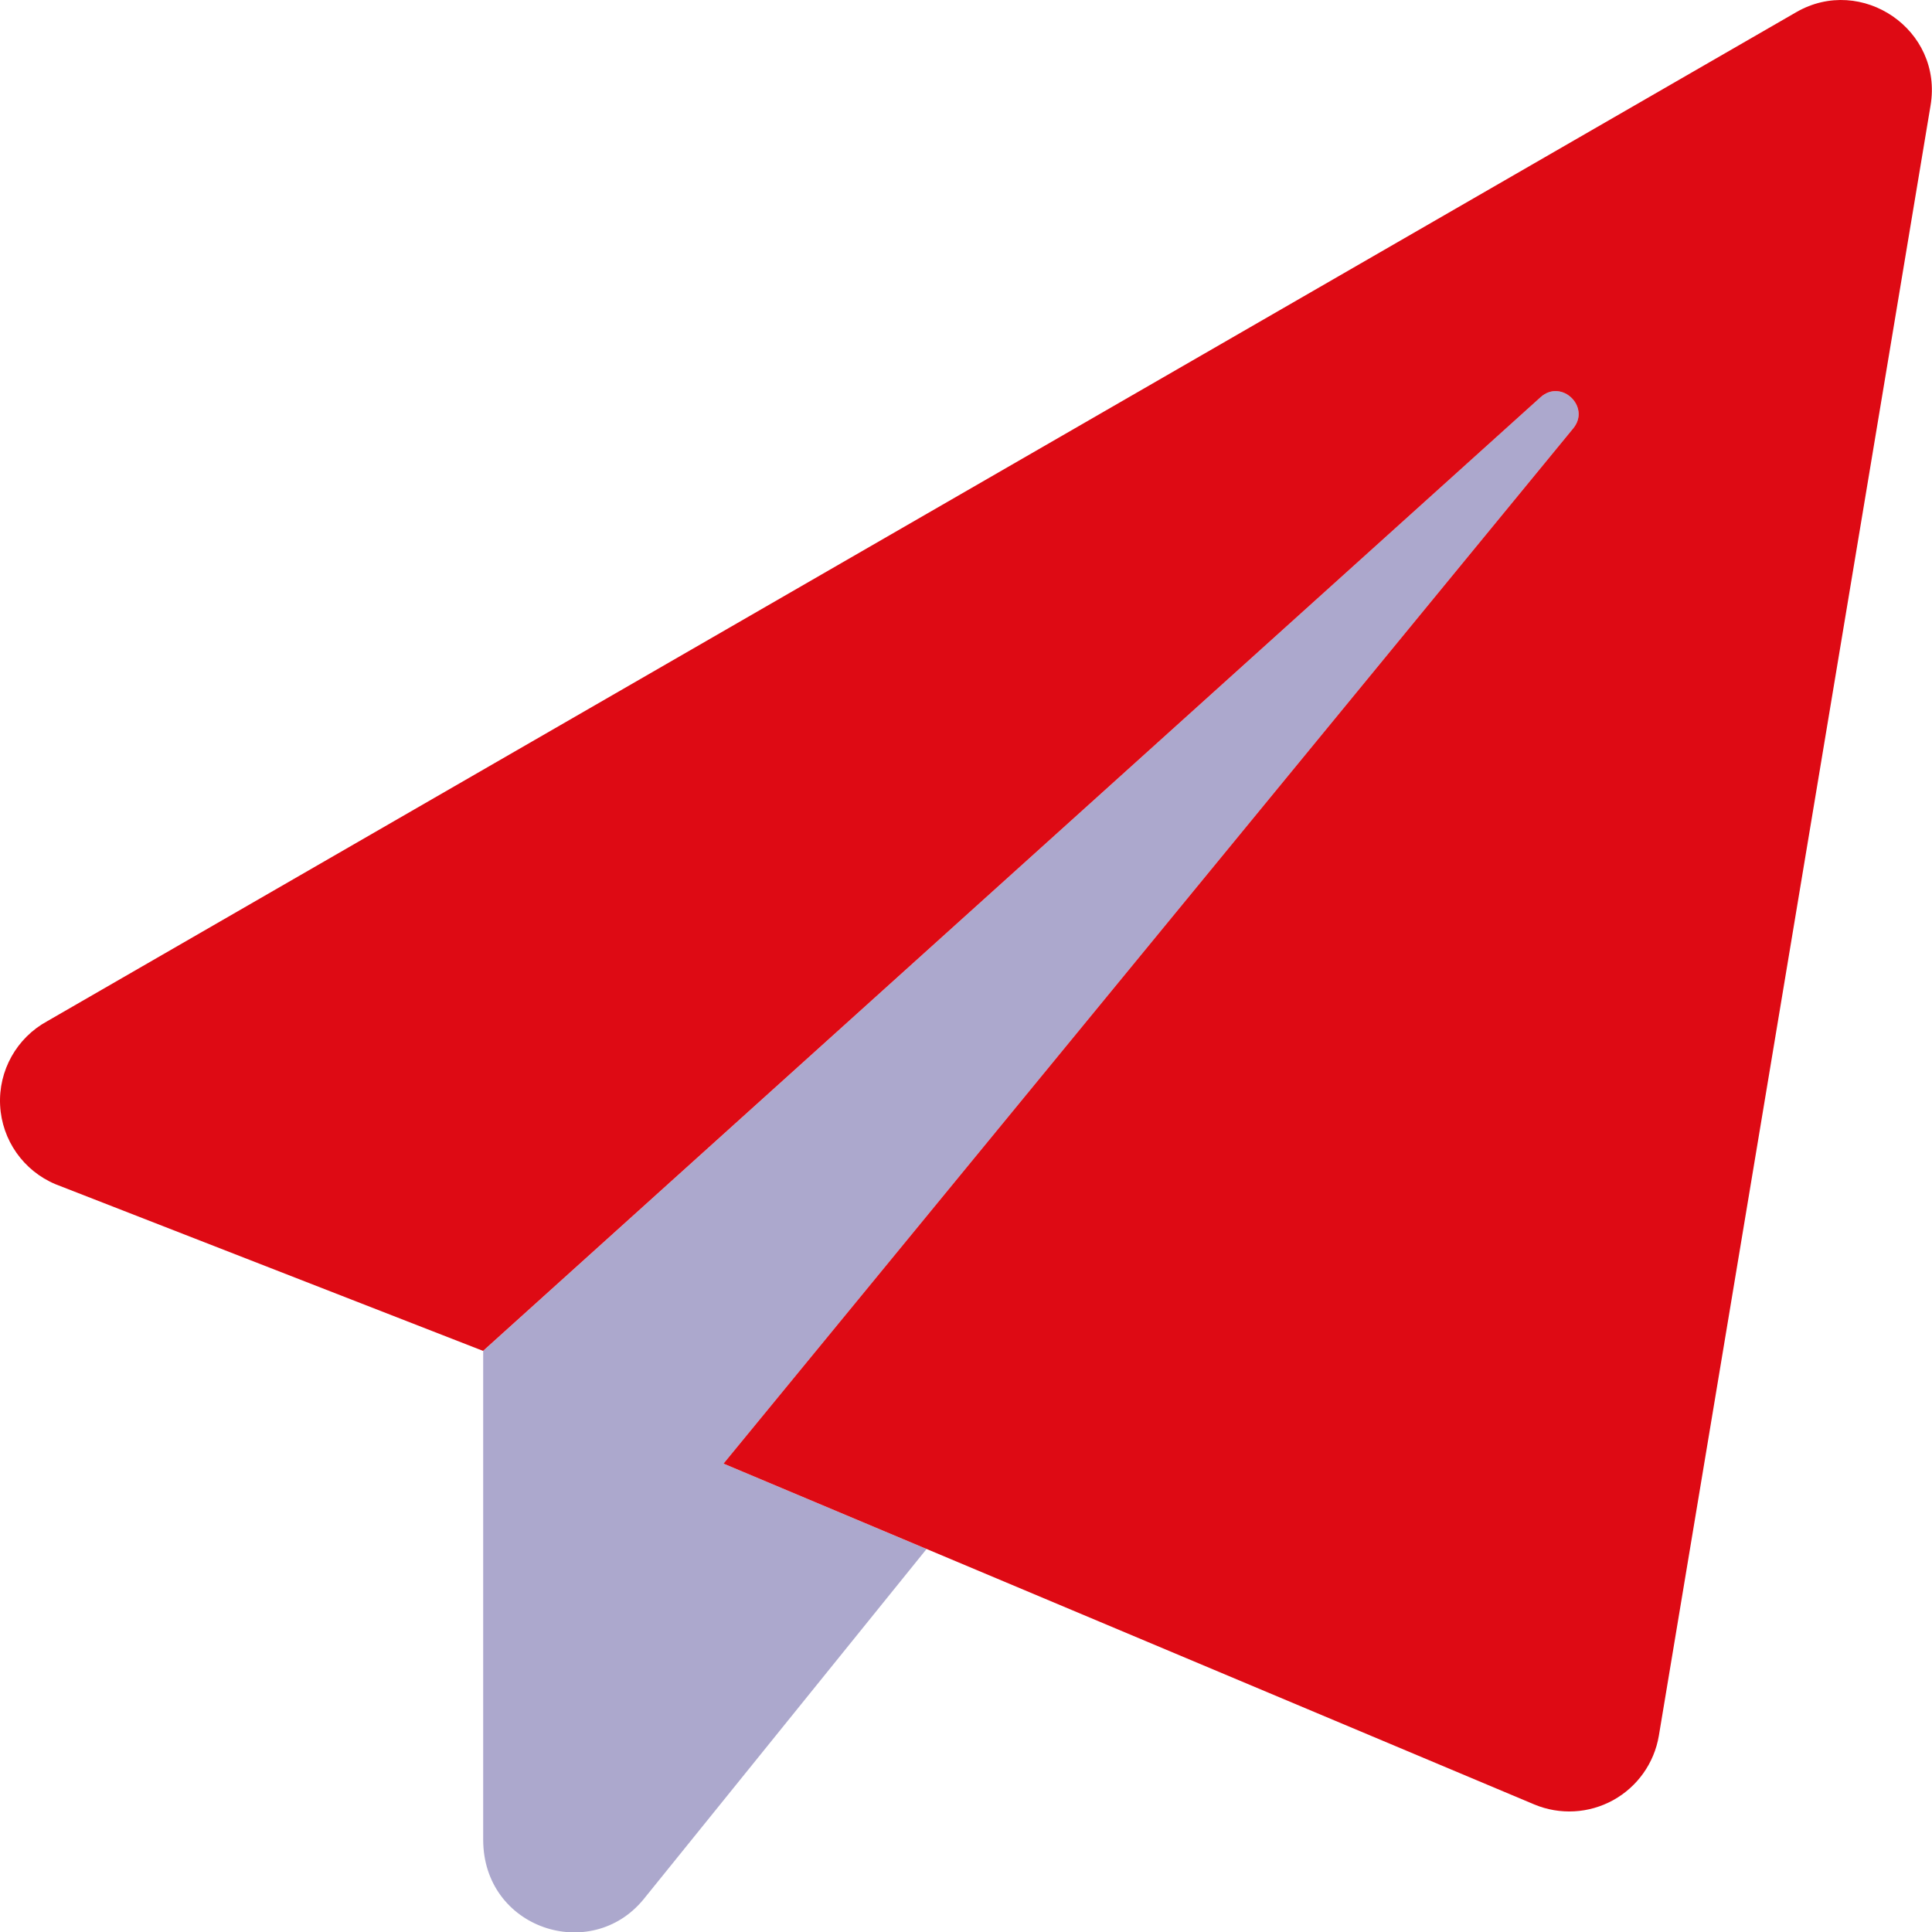
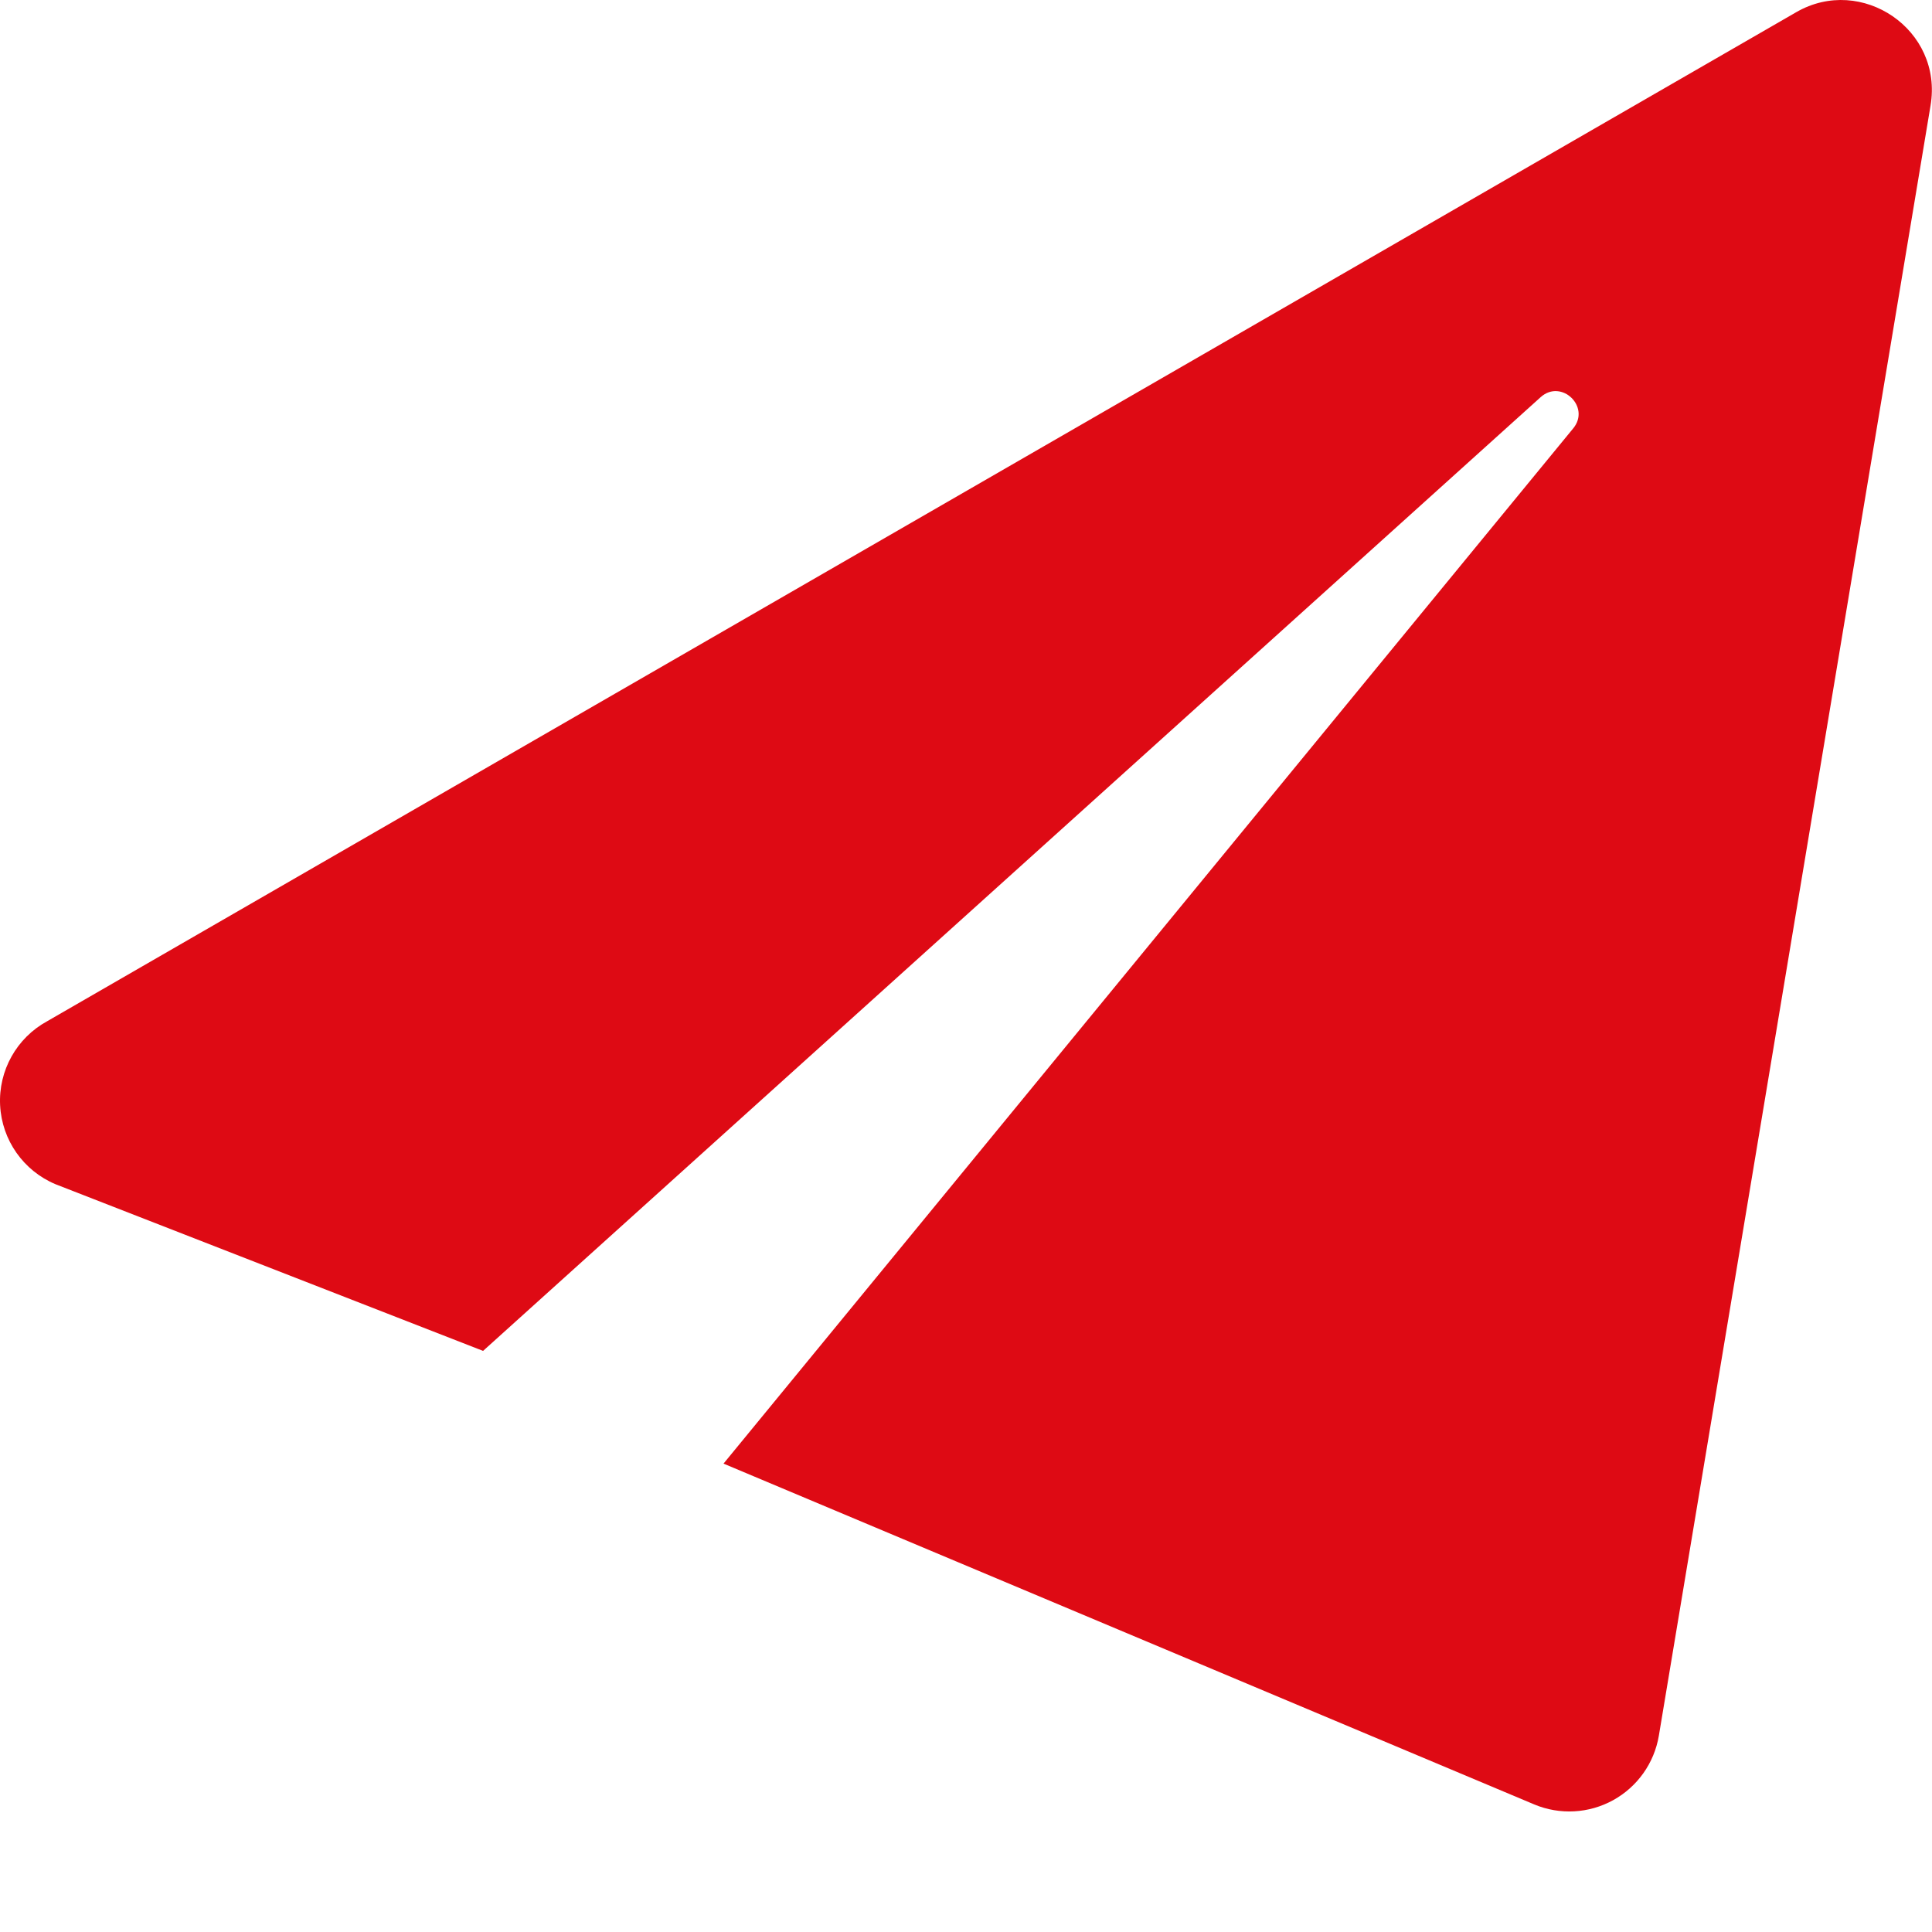
<svg xmlns="http://www.w3.org/2000/svg" width="512px" height="512px" viewBox="0 0 512 512" version="1.1">
  <title>Formulář</title>
  <g id="Formulář" stroke="none" stroke-width="1" fill="none" fill-rule="evenodd">
    <g id="paper-plane-duotone" fill-rule="nonzero">
-       <path d="M245.55,410.501 L170.55,503.331 C156.55,520.431 128.05,511.131 128.05,487.531 L128.05,358.001 L408.31,105.231 C413.81,100.331 421.61,107.831 416.91,113.531 L191.74,387.871 L245.55,410.501 Z" id="Path" fill="#302683" opacity="0.4" />
      <path d="M511.61,28.001 L439.61,460.001 C438.386,467.237 433.928,473.519 427.502,477.064 C421.075,480.608 413.383,481.027 406.61,478.201 L191.74,387.871 L416.91,113.531 C421.61,107.831 413.81,100.331 408.31,105.231 L128.02,358.001 L14.71,313.831 C6.206,310.261 0.5,302.134 0.031,292.923 C-0.438,283.712 4.413,275.047 12.51,270.631 L476.02,3.231 C493.31,-6.769 515.02,7.831 511.61,28.001 Z" id="Path" fill="#DE0A14" />
    </g>
  </g>
</svg>